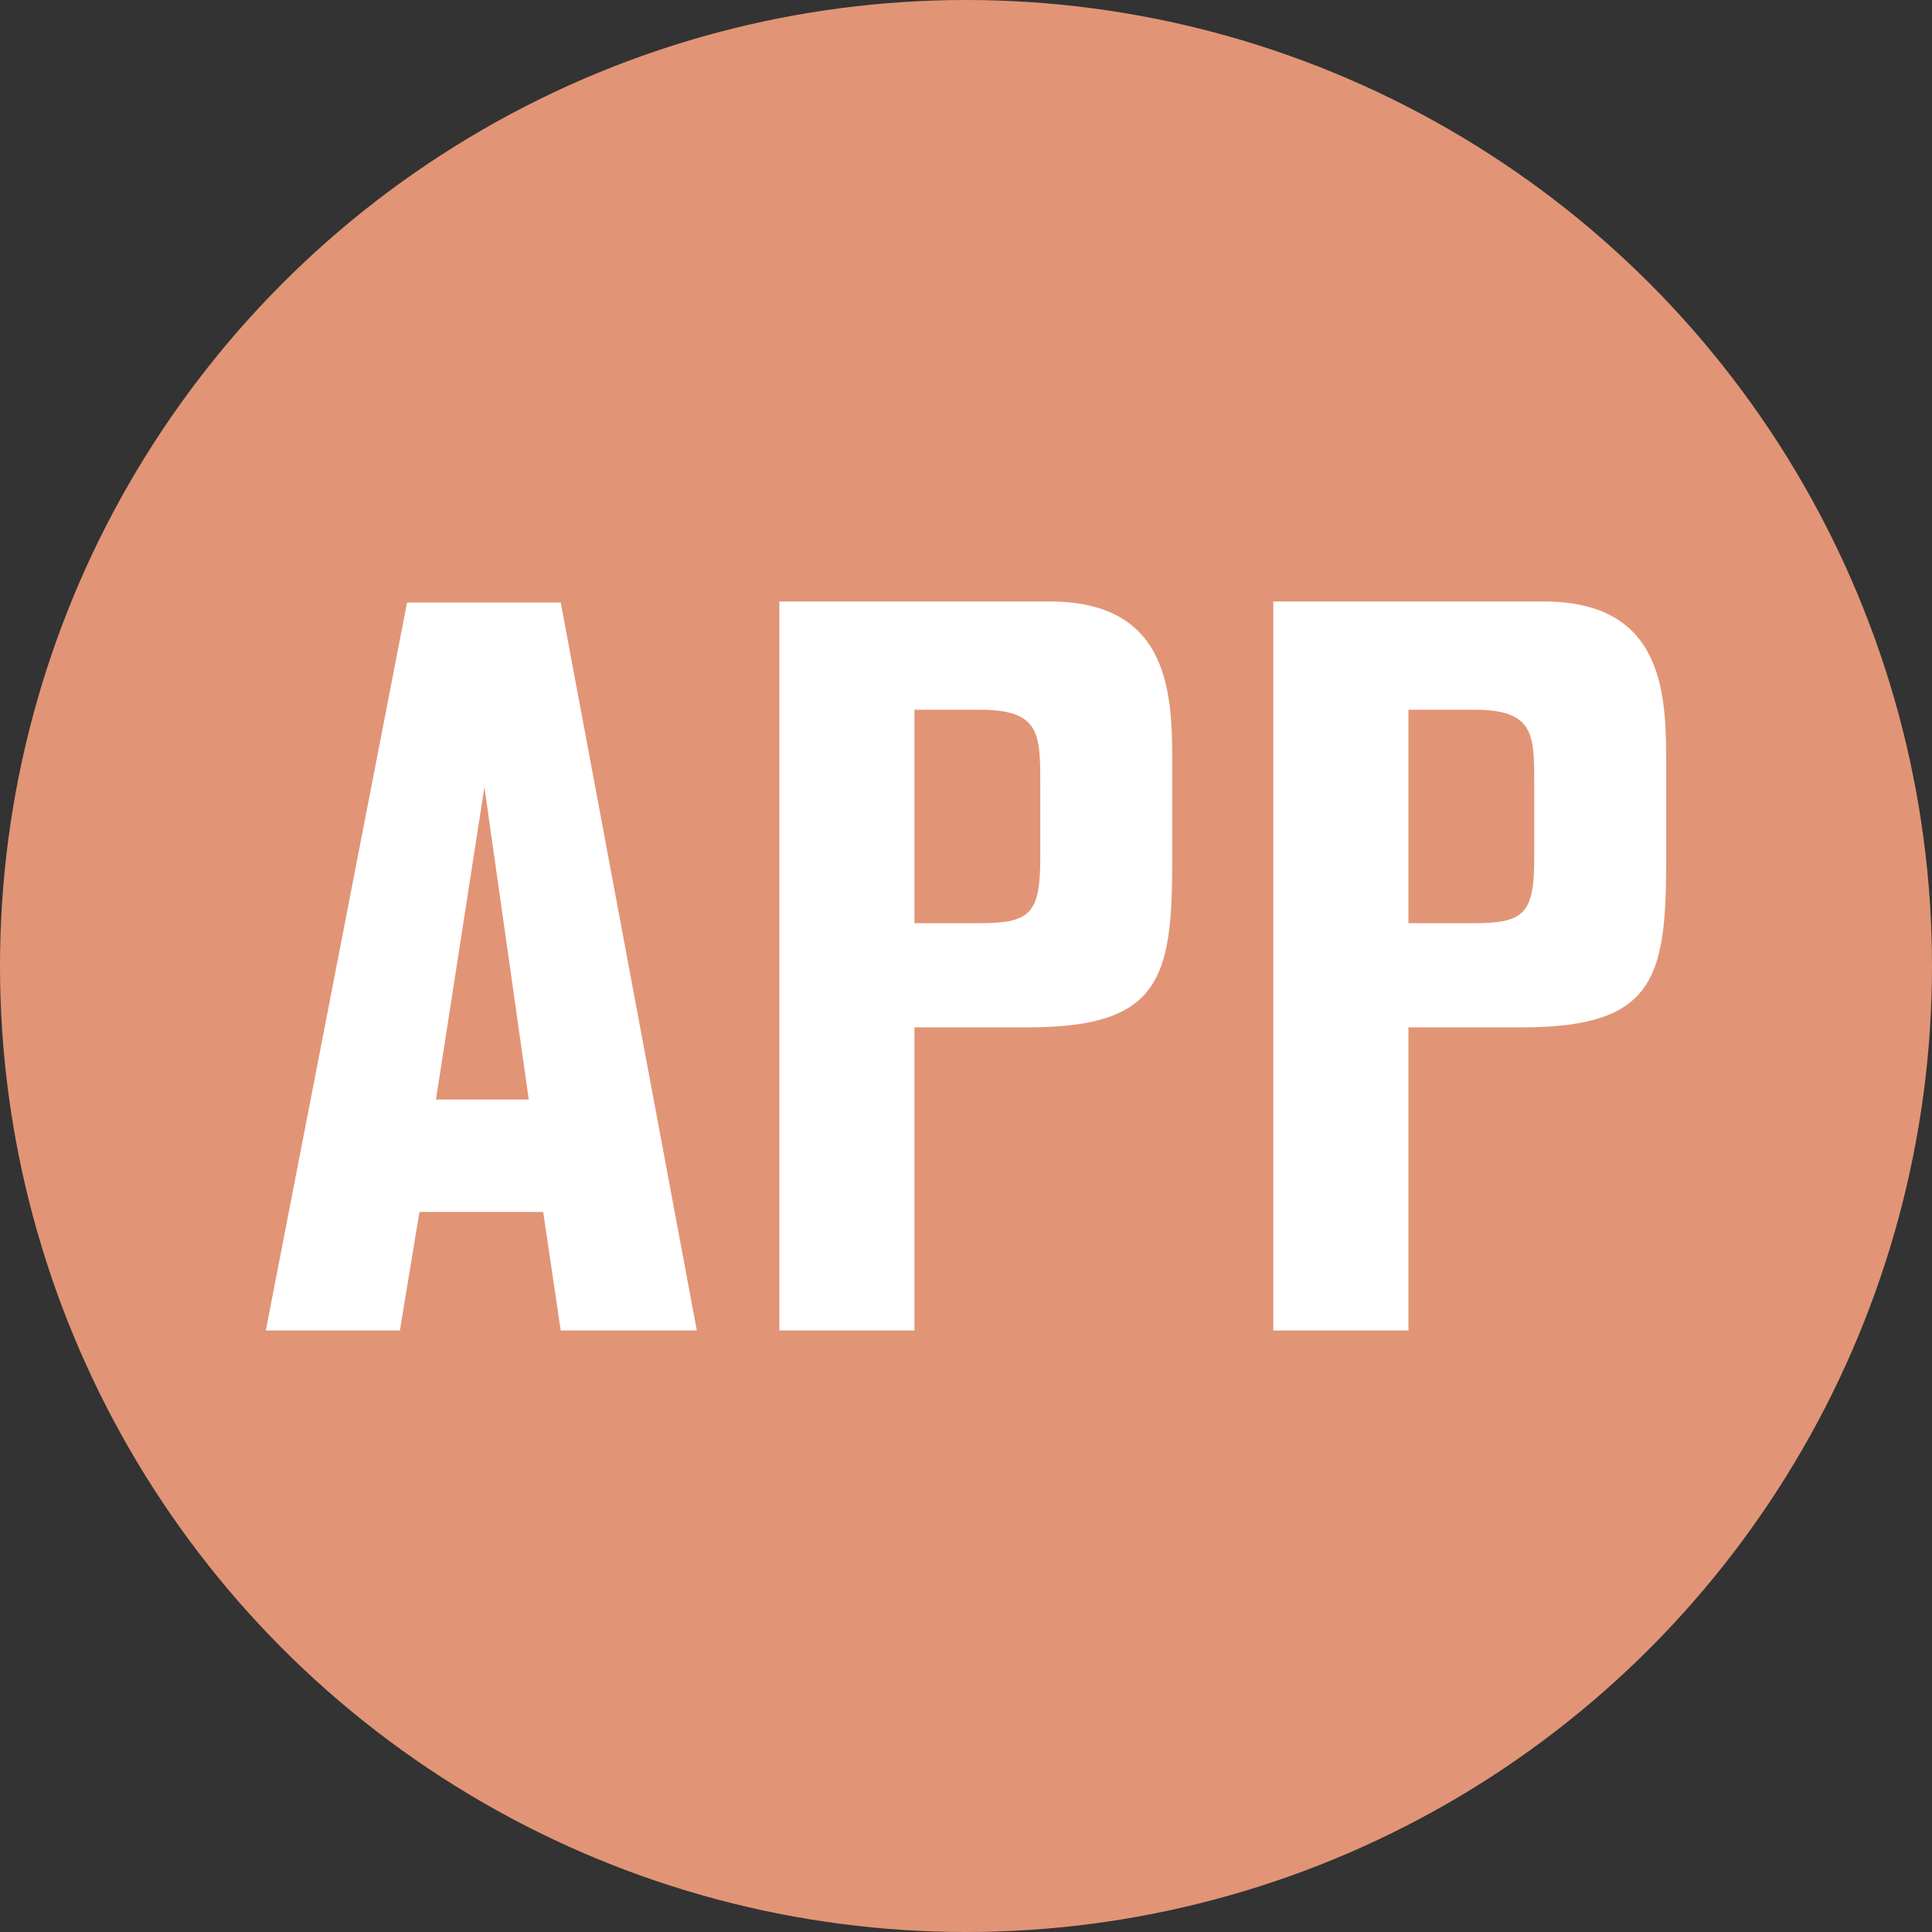
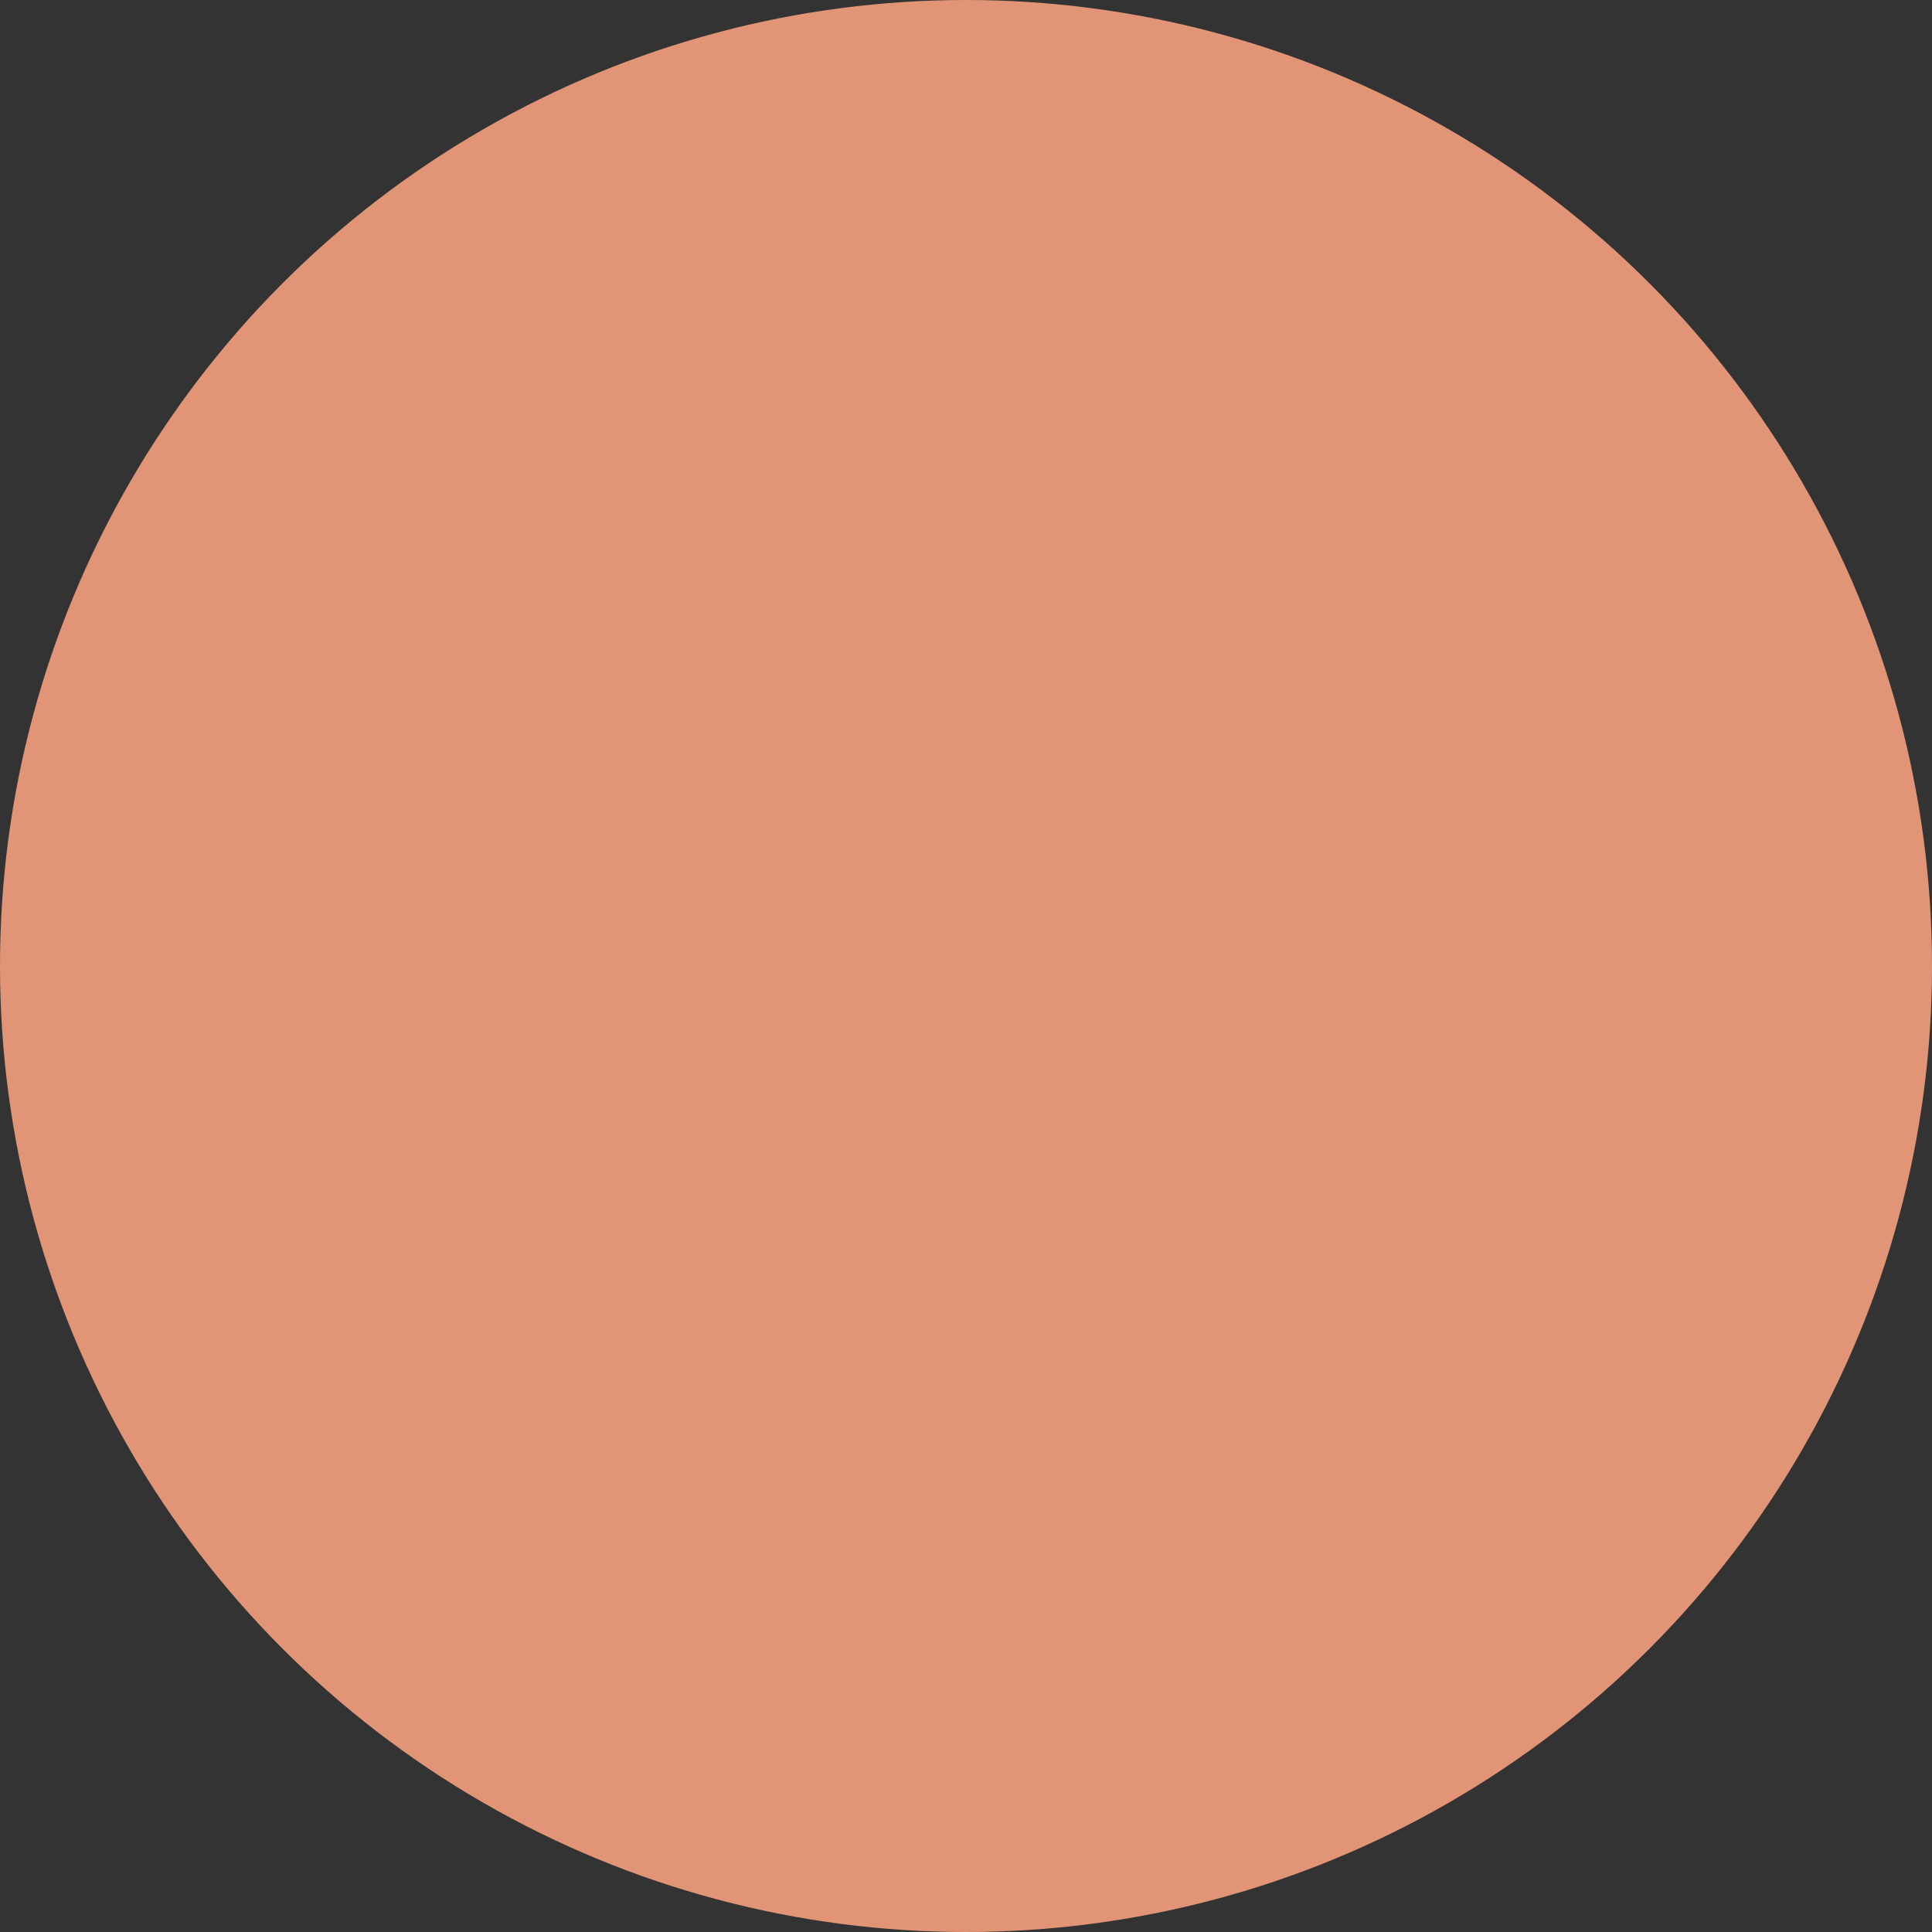
<svg xmlns="http://www.w3.org/2000/svg" id="Capa_1" data-name="Capa 1" viewBox="0 0 200 200">
  <rect x="0" y="0" width="200" height="200" fill="#333333" stroke="none" />
  <defs>
    <style>
      .cls-1 {
        fill: #e19576;
      }

      .cls-2 {
        fill: #fff;
      }
    </style>
  </defs>
  <title>b72d83a2-1ba5-4a7b-82dd-d1ca57c16752</title>
  <g>
    <circle class="cls-1" cx="100" cy="100" r="100" />
    <g>
-       <path class="cls-2" d="M42.141,62.371H58.046l14.091,75.365H58.046l-1.815-12.276H43.422l-2.028,12.276H27.516Zm2.989,51.453h9.608L50.147,81.479Z" />
-       <path class="cls-2" d="M80.679,62.264h27.969c12.7,0,12.7,9.928,12.7,17.08v9.821c0,12.169-1.281,17.187-14.945,17.187H94.663v31.384H80.679ZM94.663,95.57h6.725c5.231,0,6.3-.961,6.3-6.726V81.159c0-5.124,0-7.687-6.191-7.687H94.663Z" />
-       <path class="cls-2" d="M131.812,62.264h27.969c12.7,0,12.7,9.928,12.7,17.08v9.821c0,12.169-1.281,17.187-14.945,17.187H145.8v31.384H131.812ZM145.8,95.57h6.725c5.231,0,6.3-.961,6.3-6.726V81.159c0-5.124,0-7.687-6.191-7.687H145.8Z" />
-     </g>
+       </g>
  </g>
</svg>